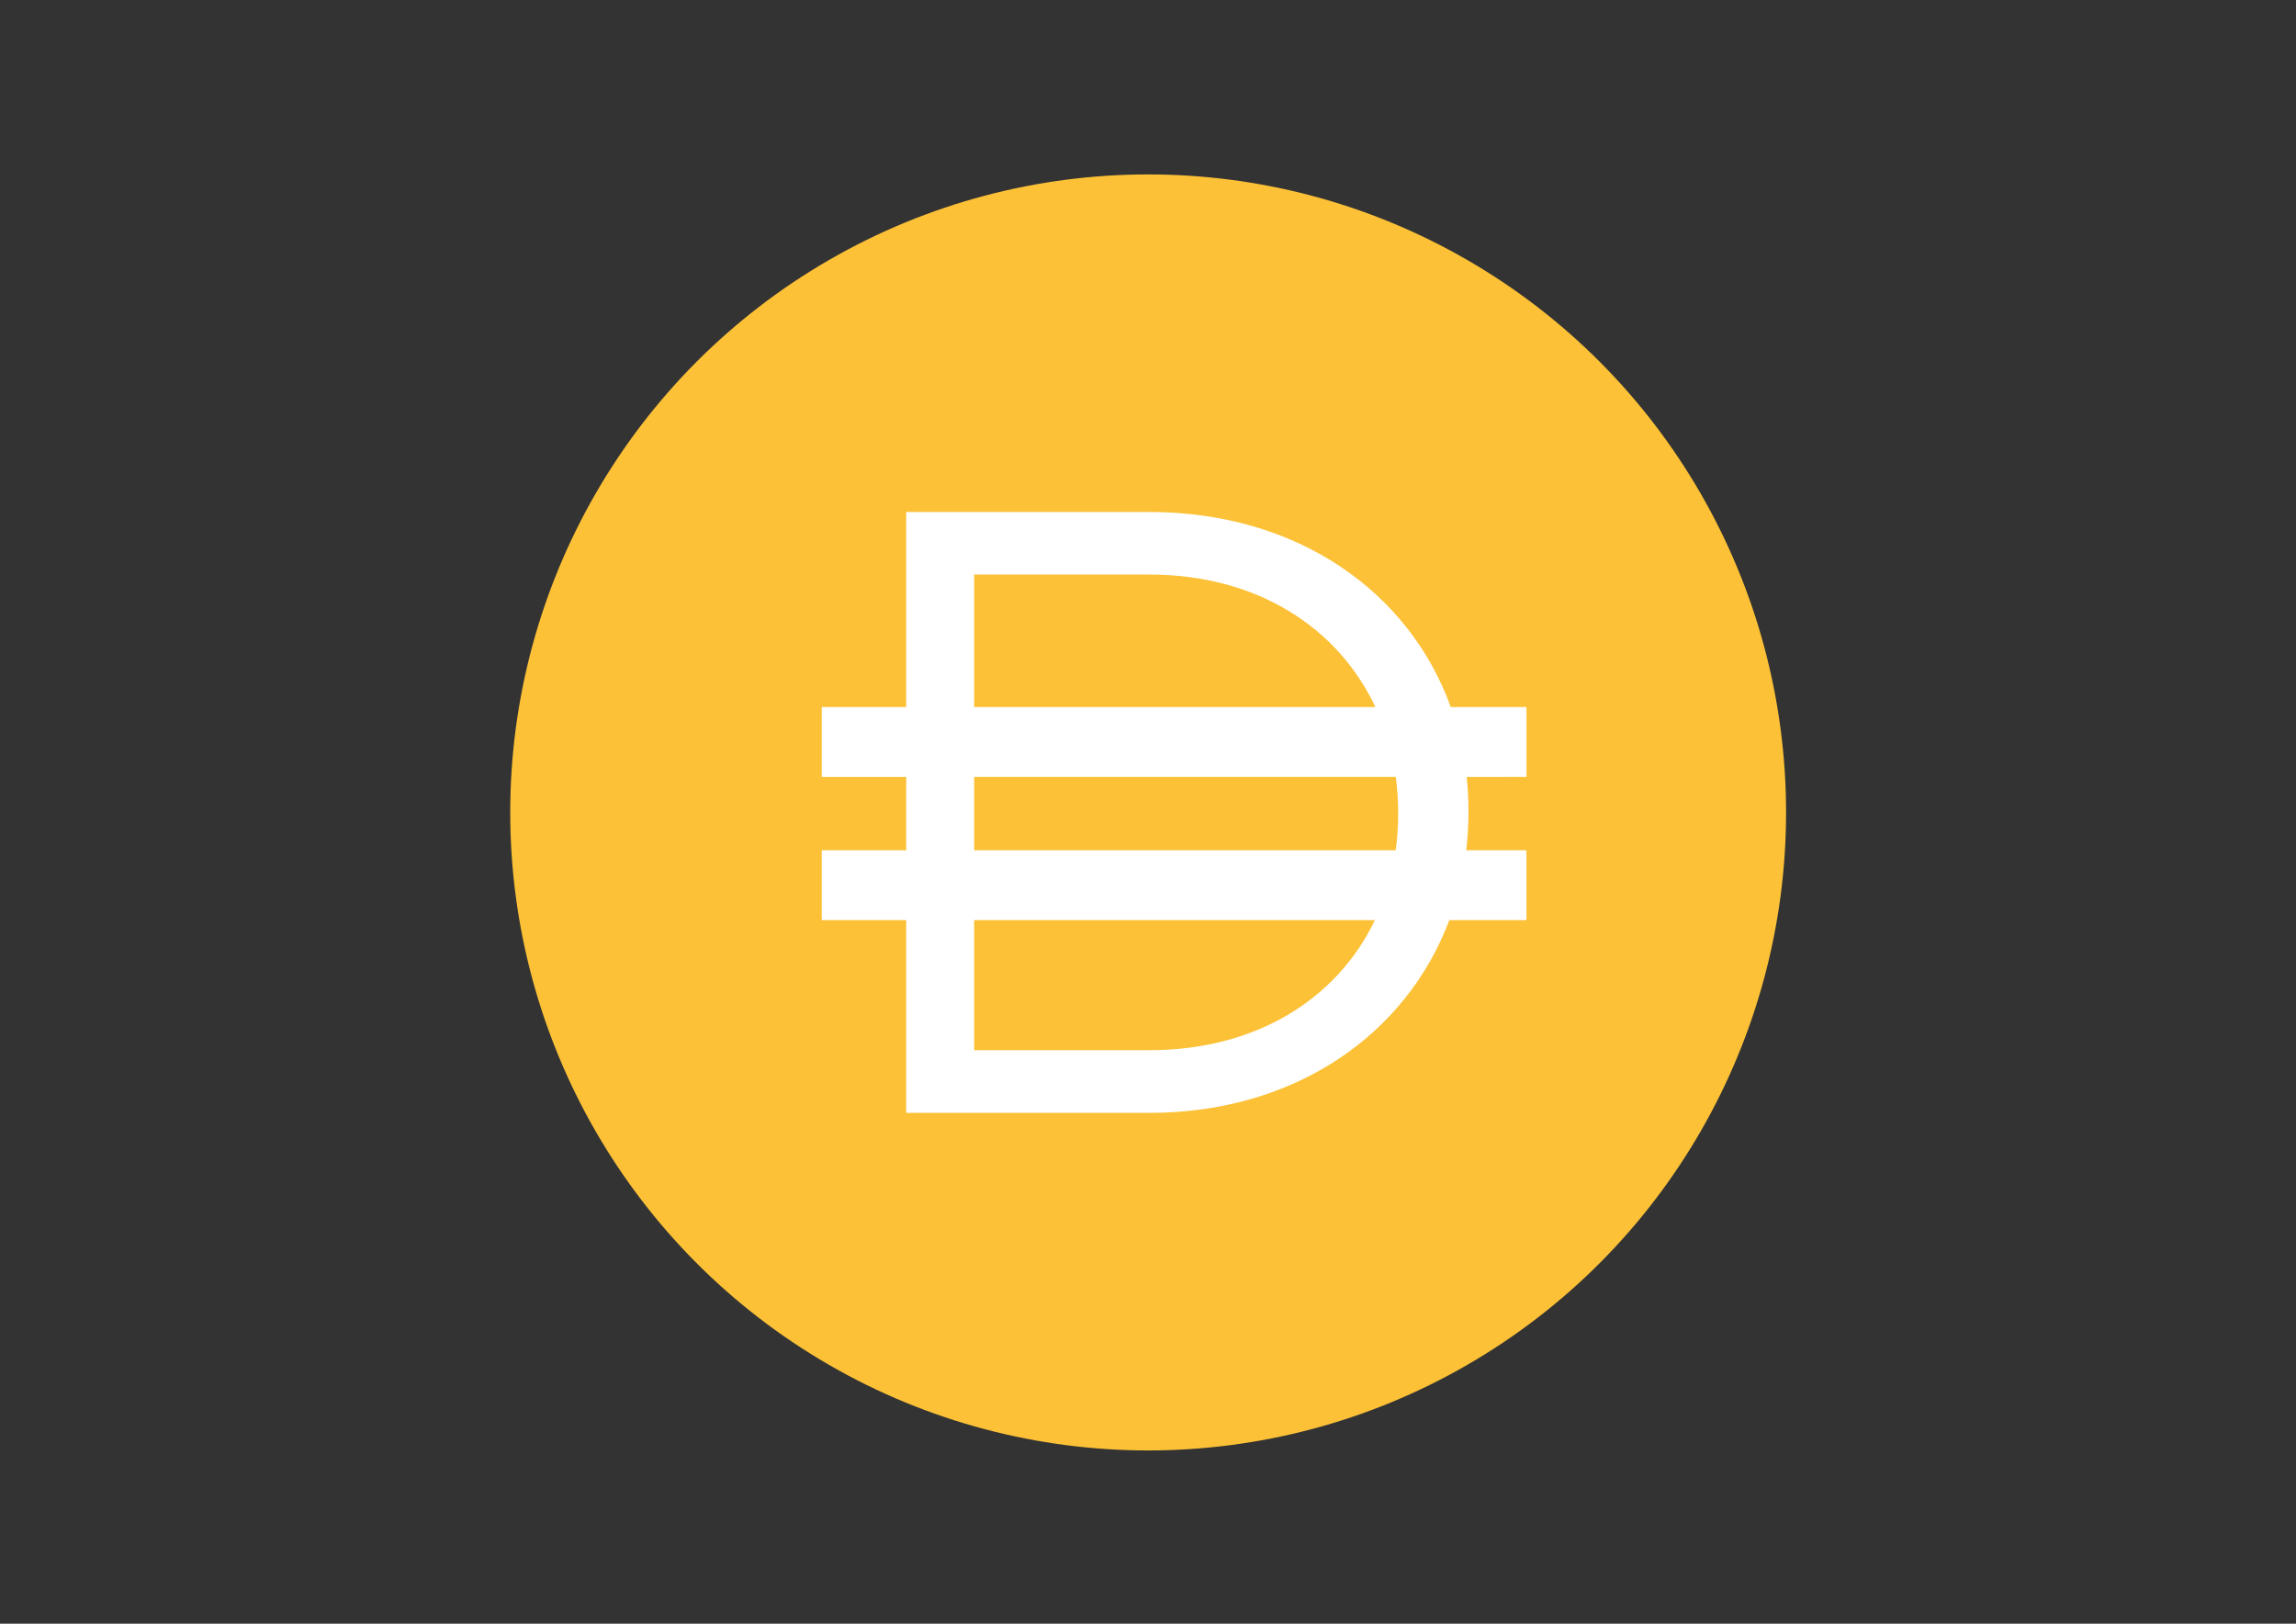
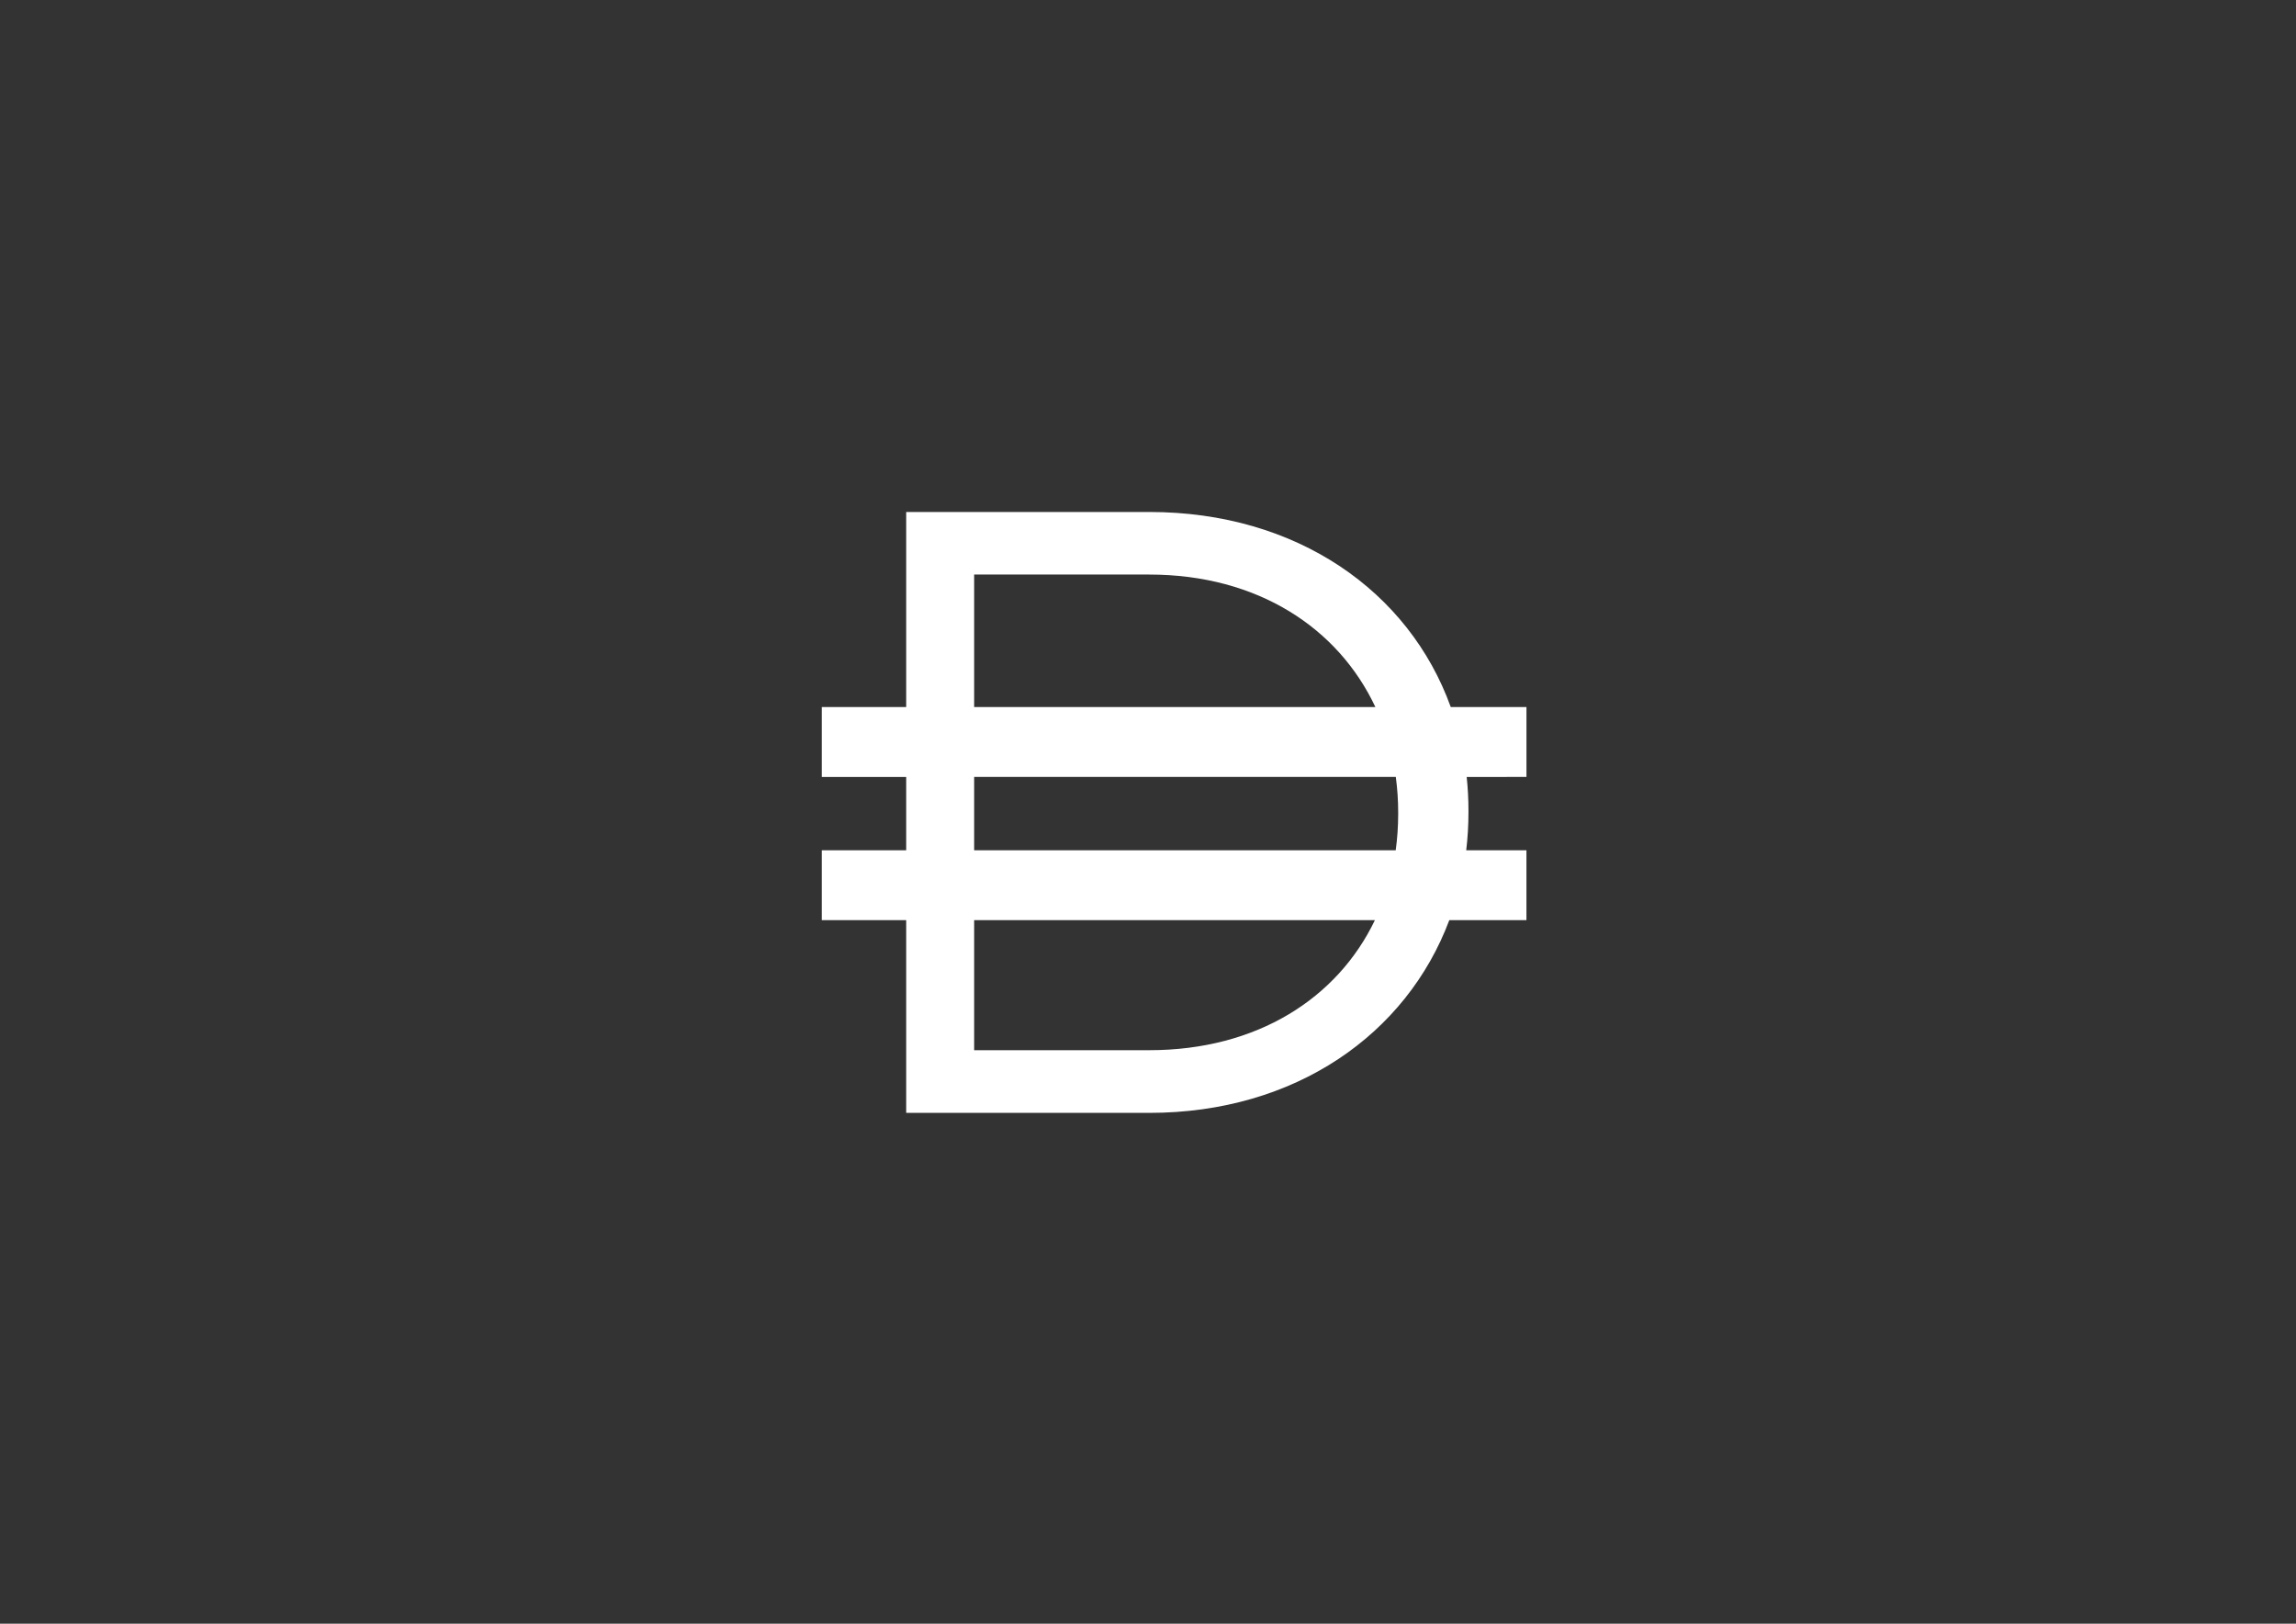
<svg xmlns="http://www.w3.org/2000/svg" version="1.1" id="katman_1" x="0px" y="0px" viewBox="0 0 841.89 595.28" style="enable-background:new 0 0 841.89 595.28;" xml:space="preserve">
  <rect x="0" y="0" width="841.89" height="595.28" fill="#333333" stroke="none" />
  <style type="text/css"> .st0{fill:#FCC136;} .st1{fill-rule:evenodd;clip-rule:evenodd;fill:#FFFFFF;} </style>
-   <circle class="st0" cx="421" cy="297.85" r="233.91" />
  <path class="st1" d="M332.29,187.7h89.1c54.2,0,95.28,29.13,110.57,71.52h27.76v25.62H537.8c0.43,4.05,0.65,8.17,0.65,12.36v0.63 c0,4.72-0.28,9.36-0.82,13.9h22.08v25.62h-28.29c-15.69,41.8-56.45,70.65-110.04,70.65h-89.1v-70.65h-30.96v-25.62h30.96v-26.89 h-30.96v-25.62h30.96V187.7z M357.2,337.35v47.67h64.19c39.61,0,69.04-19.09,82.75-47.67H357.2z M511.77,311.73H357.2v-26.89h154.61 c0.57,4.23,0.87,8.57,0.87,12.99v0.63C512.67,302.99,512.37,307.42,511.77,311.73z M421.39,210.64c39.8,0,69.32,19.6,82.93,48.58 H357.2v-48.58H421.39z" />
</svg>